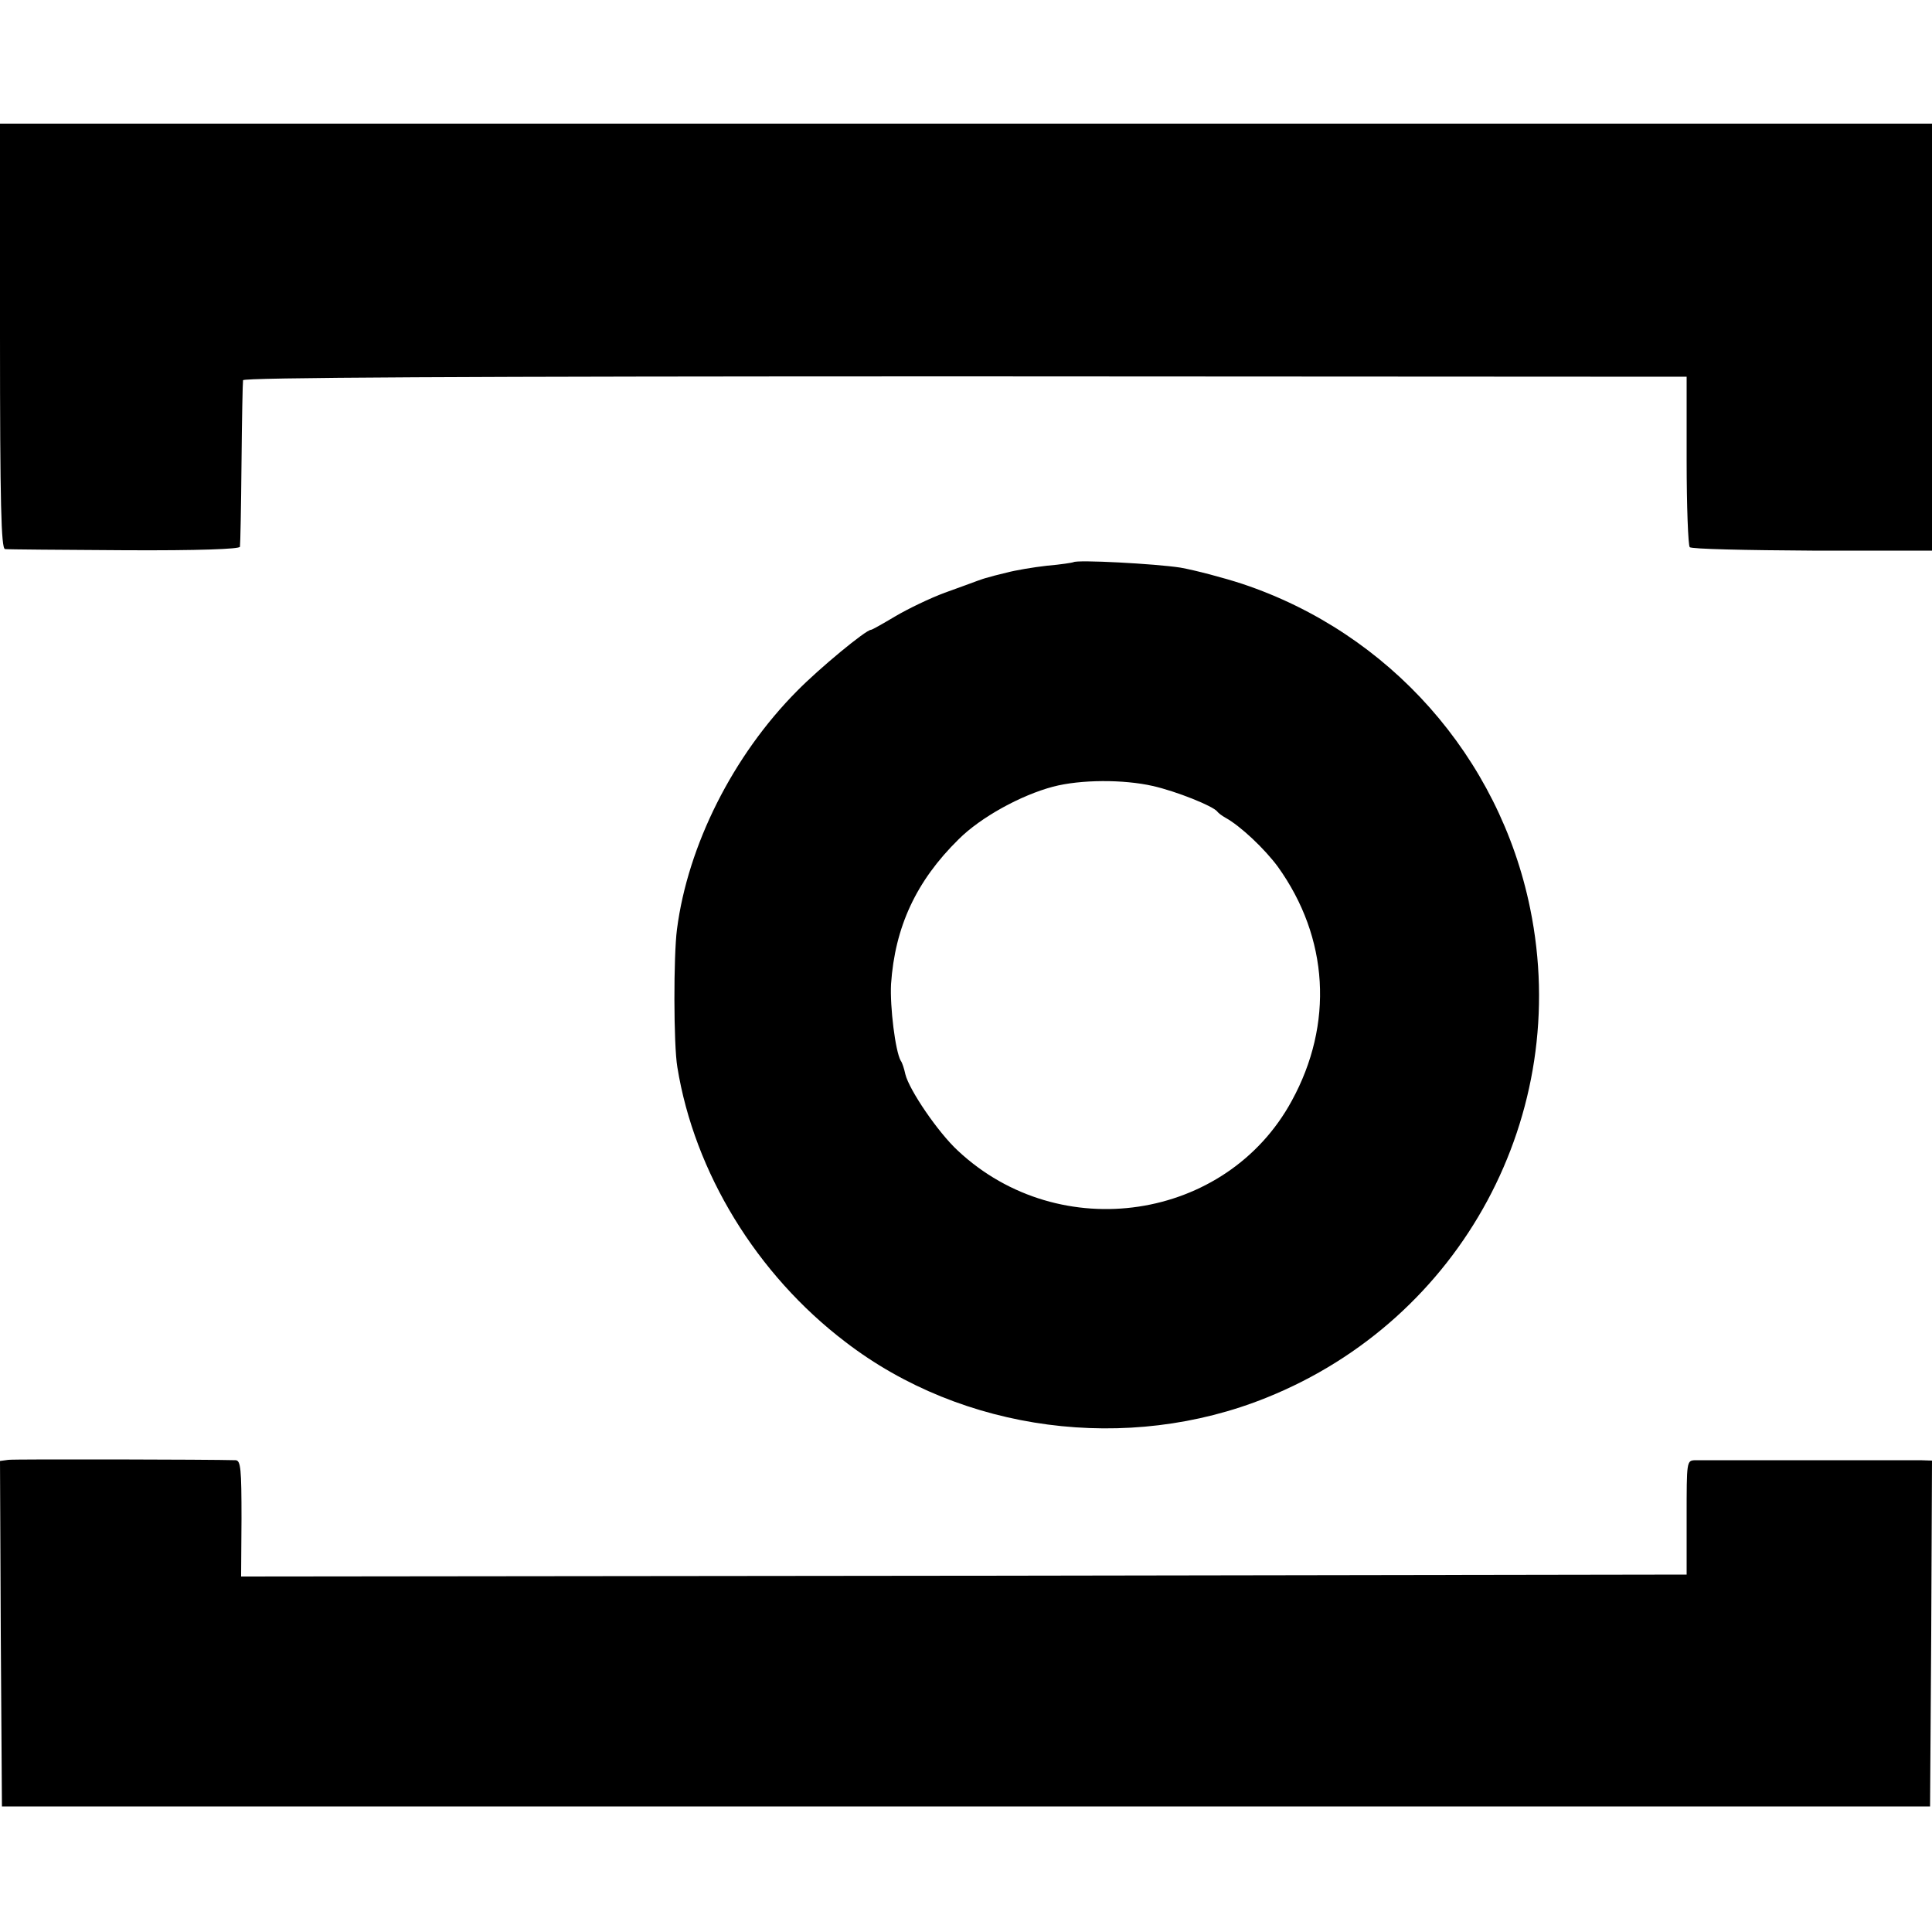
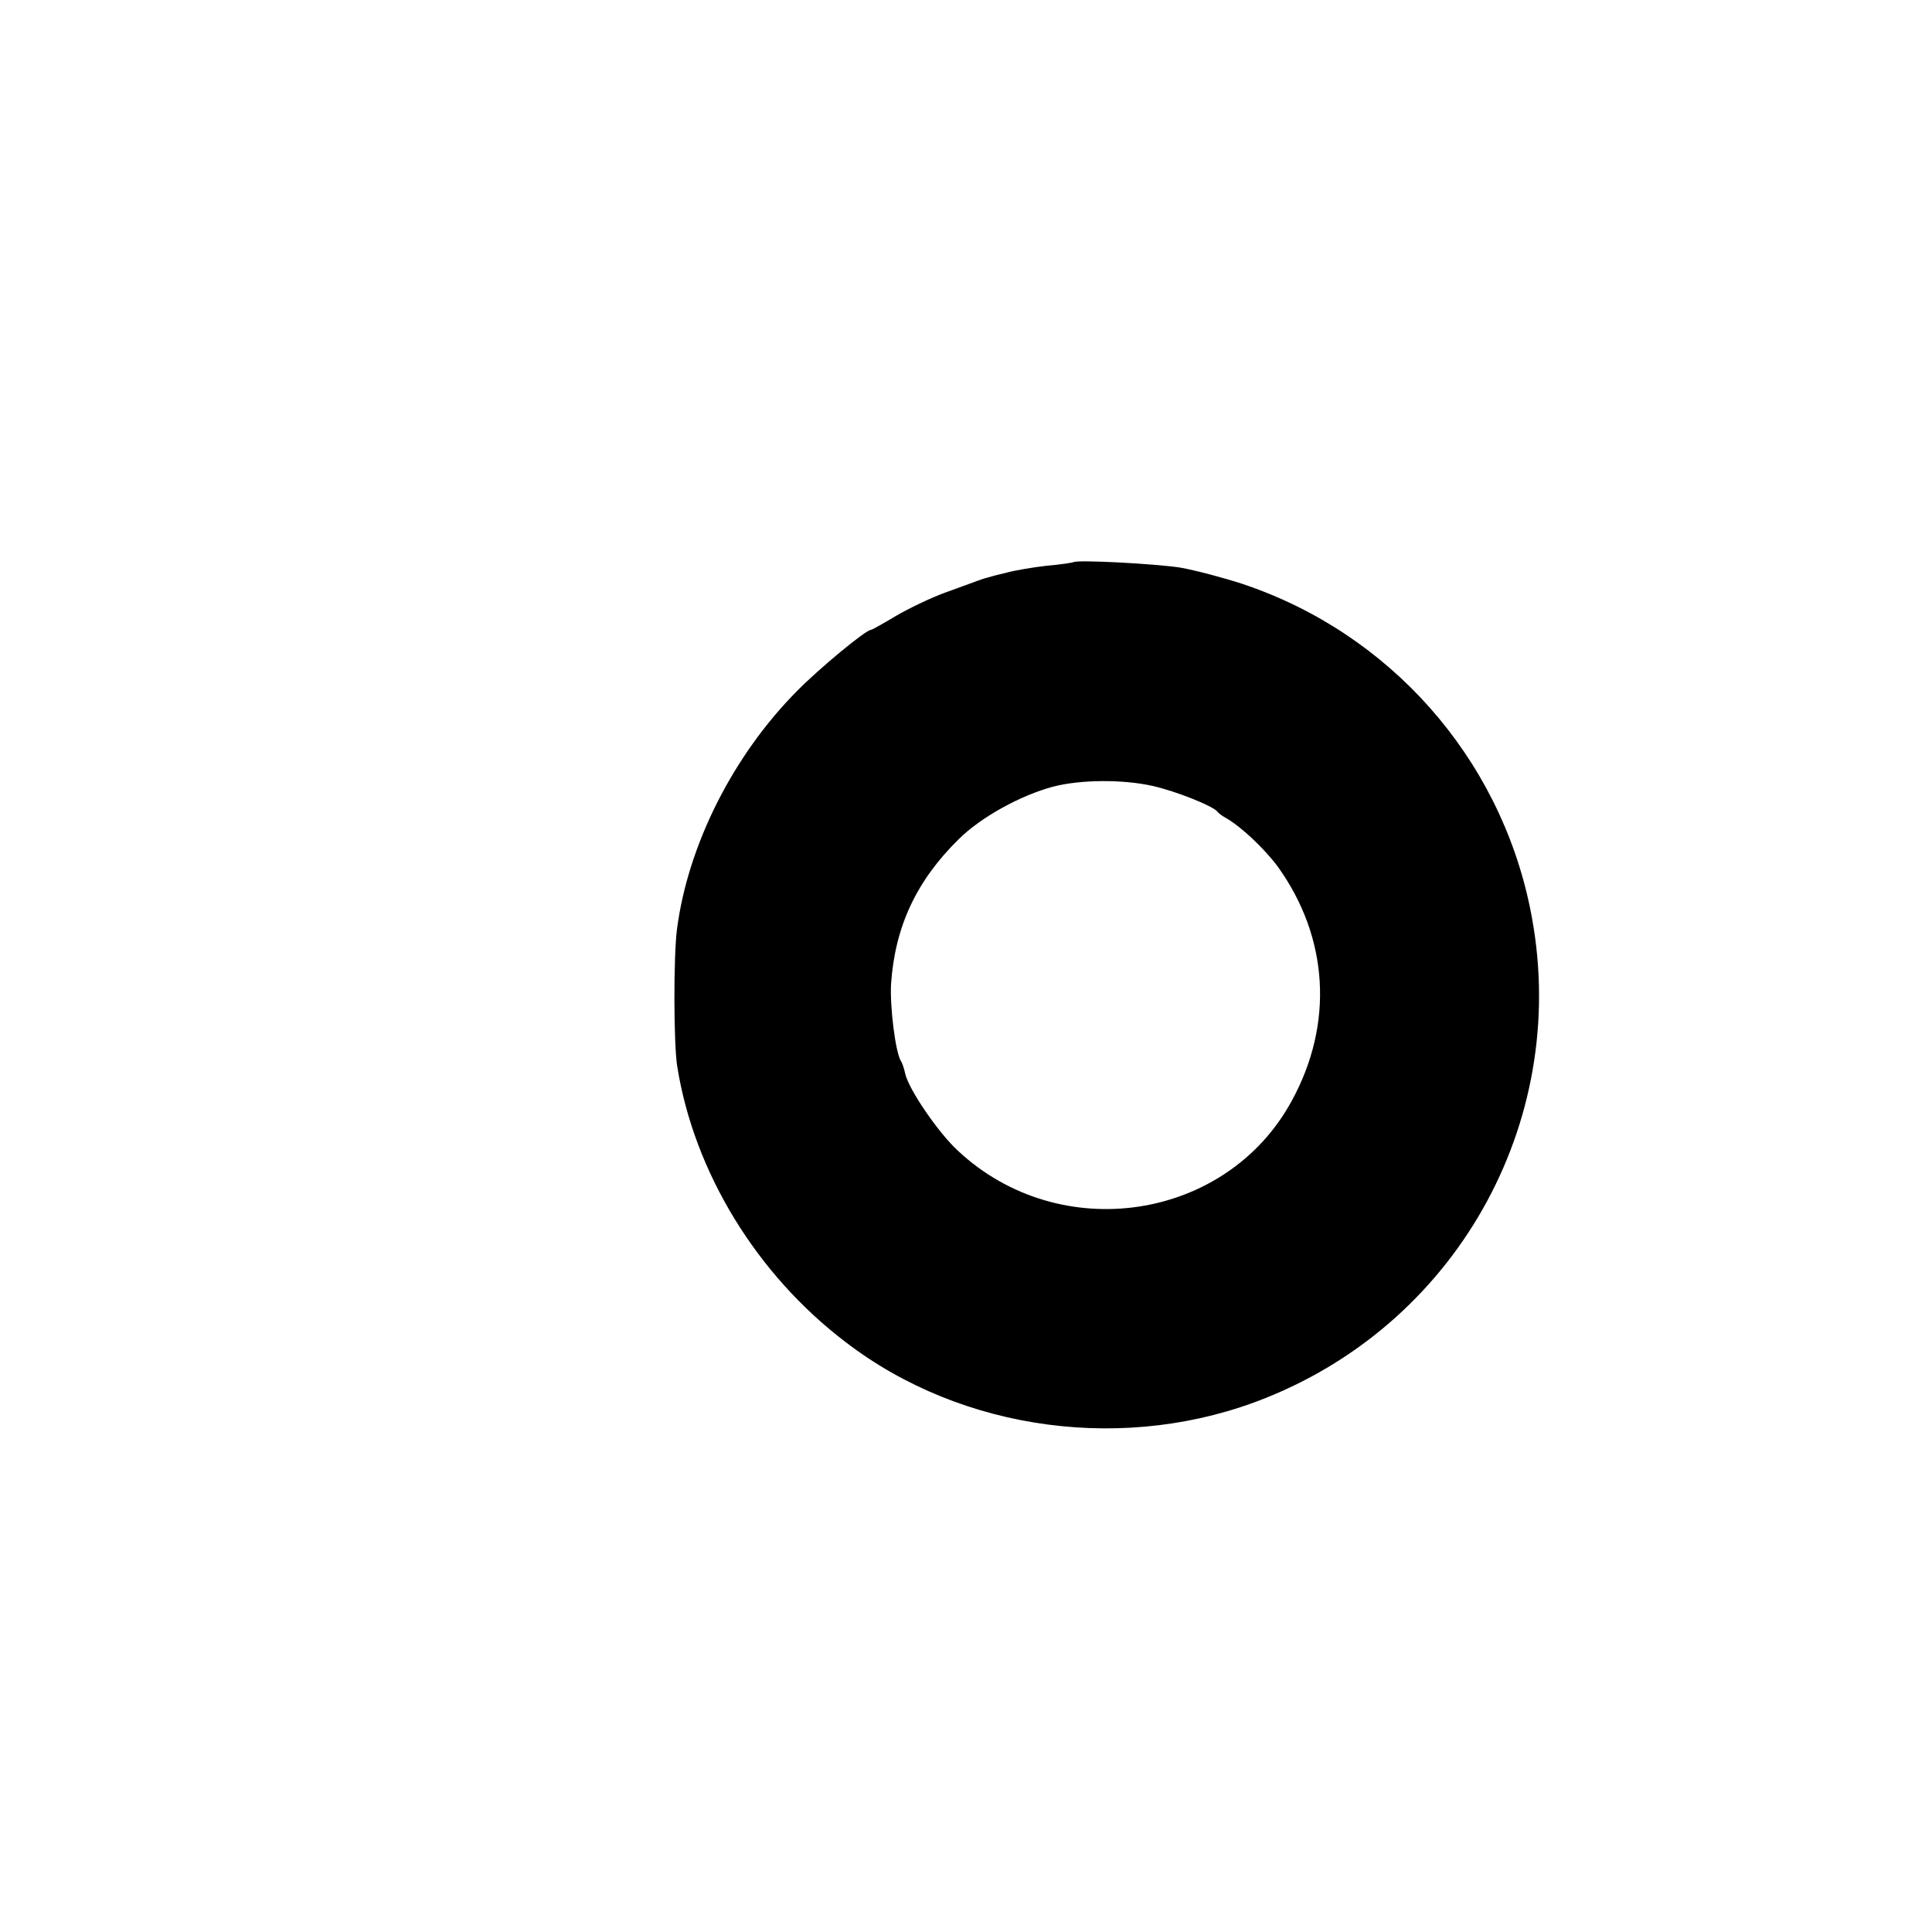
<svg xmlns="http://www.w3.org/2000/svg" version="1.0" width="500pt" height="500pt" viewBox="0 0 500 500" preserveAspectRatio="xMidYMid meet">
  <g transform="translate(0,500) scale(0.1,-0.1)" fill="#000000" stroke="none">
-     <path d="M0 4130 c0 -433 3 -550 13 -551 6 -1 146 -2 310 -3 191 -1 297 3 298 9 1 6 3 102 4 215 1 113 3 210 4 216 1 7 565 10 1868 10 l1868 -1 0 -217 c0 -119 4 -220 8 -224 4 -5 147 -8 317 -9 l310 0 0 553 0 552 -2500 0 -2500 0 0 -550z" />
    <path d="M2778 3545 c-2 -1 -32 -6 -68 -9 -36 -4 -83 -12 -105 -18 -22 -5 -44 -11 -50 -13 -5 -1 -17 -5 -25 -8 -8 -3 -46 -17 -85 -31 -38 -14 -96 -42 -128 -61 -32 -19 -60 -35 -63 -35 -13 0 -133 -99 -191 -158 -166 -167 -283 -400 -311 -617 -9 -68 -9 -299 1 -357 44 -272 205 -536 435 -711 303 -233 731 -289 1090 -144 505 203 791 734 682 1266 -80 392 -364 713 -745 840 -49 16 -121 35 -160 42 -64 10 -269 21 -277 14z m205 -579 c62 -14 156 -52 167 -66 3 -4 12 -11 21 -16 40 -22 102 -81 136 -127 132 -184 145 -407 36 -606 -169 -311 -600 -376 -864 -129 -51 47 -126 157 -136 198 -3 14 -8 30 -12 35 -14 25 -28 139 -25 198 10 148 65 267 175 375 57 57 161 114 244 136 72 19 183 19 258 2z" />
-     <path d="M22 1222 l-22 -3 2 -447 3 -447 2495 0 2495 0 3 448 2 447 -30 1 c-16 0 -149 0 -295 0 -146 0 -275 0 -288 0 -22 -1 -22 -2 -22 -148 l0 -148 -1870 -3 -1871 -2 1 150 c0 128 -2 150 -15 151 -64 2 -570 3 -588 1z" />
  </g>
</svg>